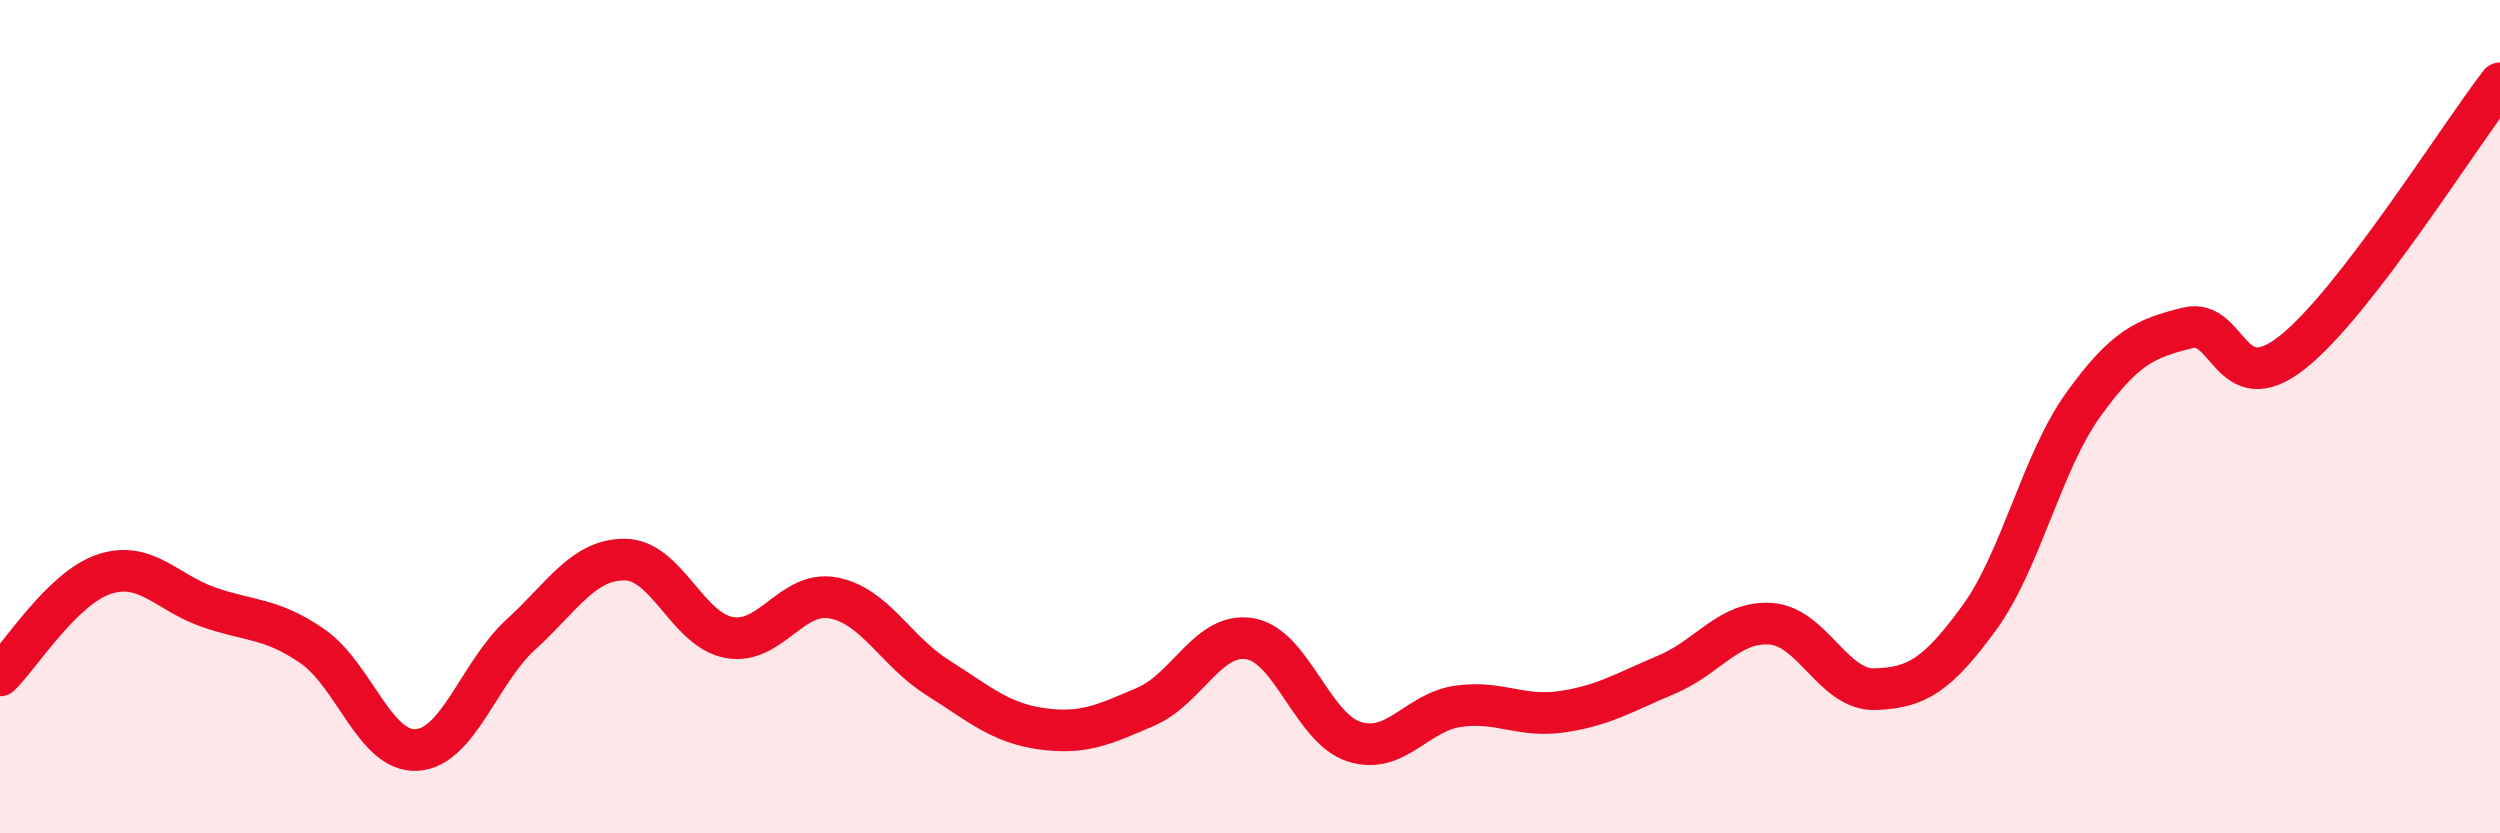
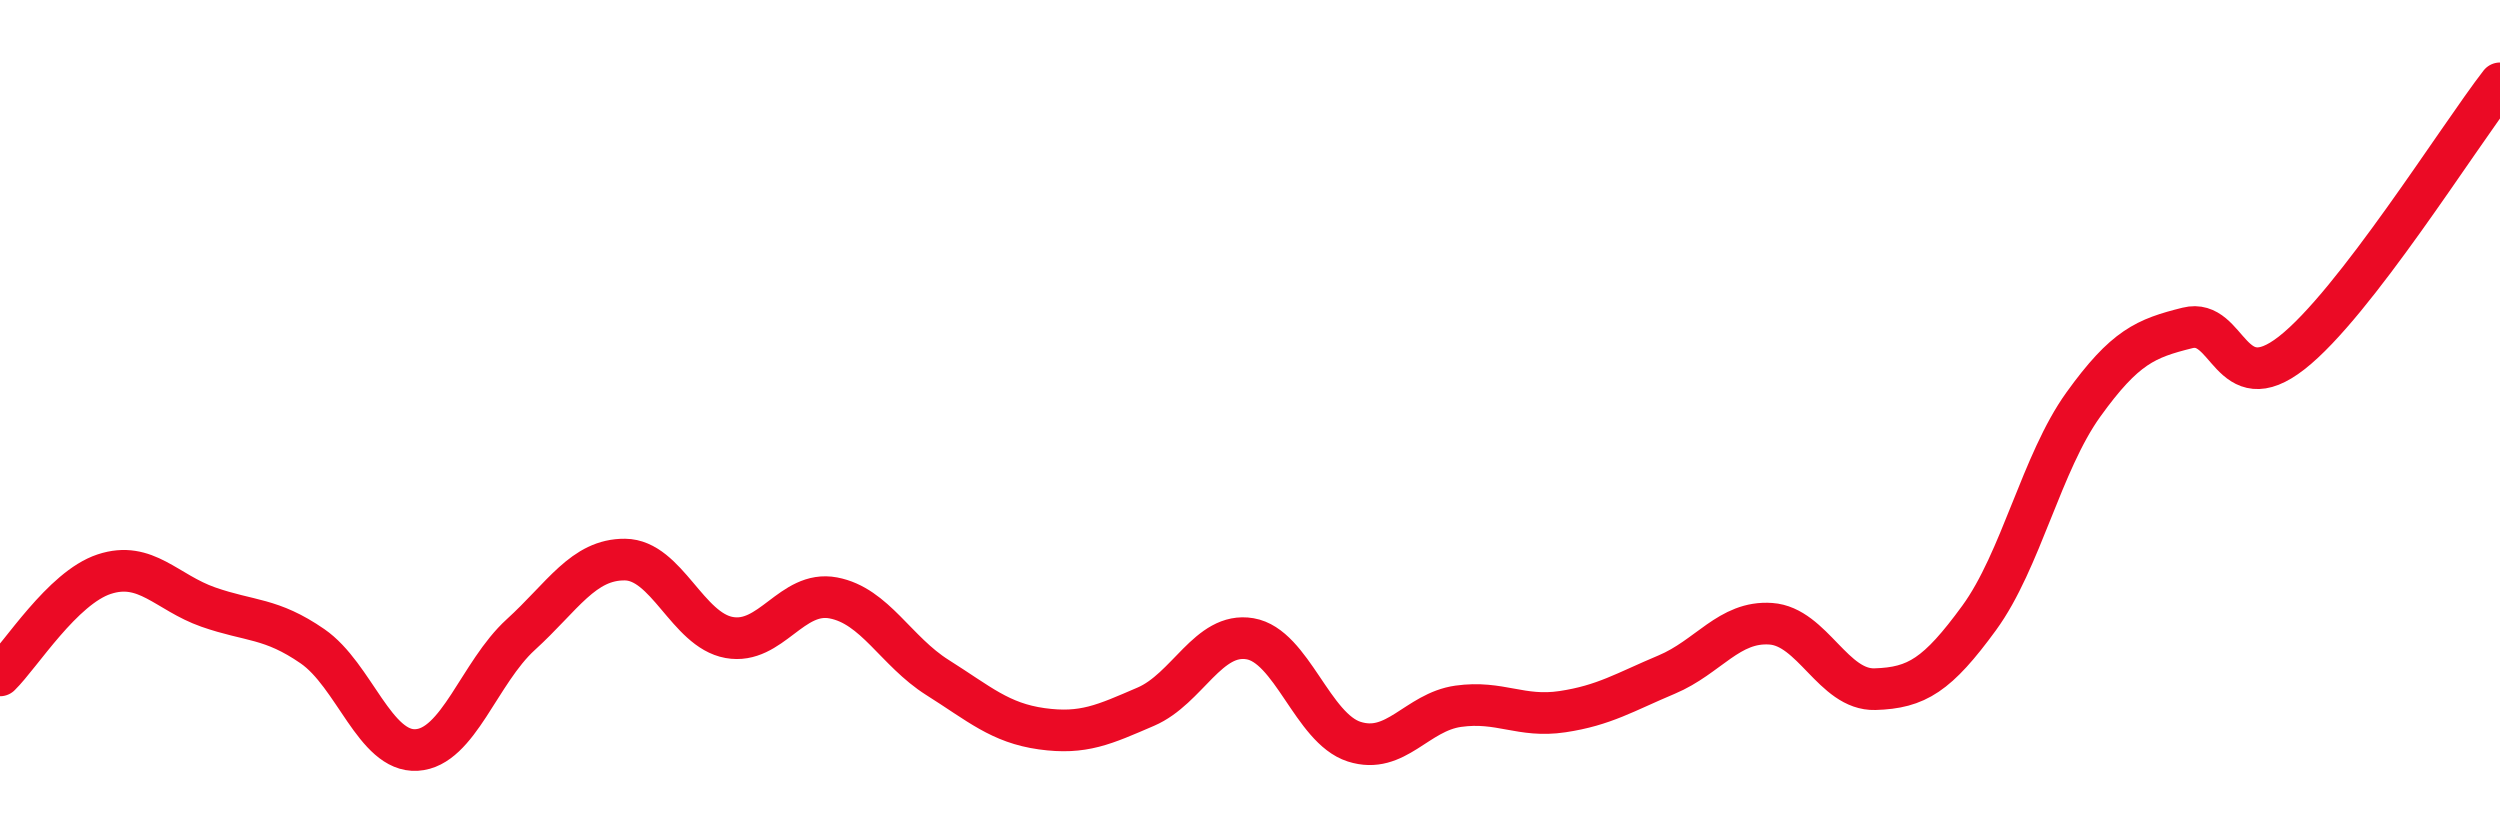
<svg xmlns="http://www.w3.org/2000/svg" width="60" height="20" viewBox="0 0 60 20">
-   <path d="M 0,16.21 C 0.5,15.72 1.5,14.11 2.5,13.78 C 3.5,13.45 4,14.22 5,14.57 C 6,14.92 6.5,14.82 7.5,15.51 C 8.5,16.2 9,18.06 10,18 C 11,17.94 11.5,16.14 12.5,15.23 C 13.5,14.32 14,13.42 15,13.43 C 16,13.44 16.5,15.12 17.5,15.3 C 18.5,15.48 19,14.16 20,14.35 C 21,14.54 21.5,15.63 22.5,16.26 C 23.5,16.89 24,17.35 25,17.49 C 26,17.63 26.5,17.39 27.5,16.96 C 28.5,16.53 29,15.16 30,15.33 C 31,15.5 31.5,17.48 32.5,17.8 C 33.5,18.12 34,17.09 35,16.95 C 36,16.81 36.5,17.23 37.5,17.08 C 38.5,16.93 39,16.61 40,16.19 C 41,15.77 41.5,14.9 42.5,14.97 C 43.5,15.04 44,16.57 45,16.54 C 46,16.51 46.5,16.2 47.5,14.83 C 48.5,13.46 49,11.1 50,9.71 C 51,8.32 51.5,8.12 52.5,7.87 C 53.5,7.62 53.5,9.64 55,8.47 C 56.5,7.3 59,3.29 60,2L60 20L0 20Z" fill="#EB0A25" opacity="0.1" stroke-linecap="round" stroke-linejoin="round" />
  <path d="M 0,16.21 C 0.5,15.72 1.5,14.11 2.5,13.78 C 3.5,13.45 4,14.22 5,14.57 C 6,14.92 6.5,14.82 7.5,15.51 C 8.5,16.2 9,18.06 10,18 C 11,17.94 11.5,16.14 12.5,15.23 C 13.5,14.32 14,13.42 15,13.43 C 16,13.44 16.5,15.12 17.5,15.3 C 18.5,15.48 19,14.16 20,14.35 C 21,14.54 21.5,15.63 22.5,16.26 C 23.5,16.89 24,17.35 25,17.49 C 26,17.63 26.5,17.39 27.5,16.96 C 28.5,16.53 29,15.16 30,15.33 C 31,15.5 31.5,17.48 32.5,17.8 C 33.5,18.12 34,17.09 35,16.95 C 36,16.81 36.5,17.23 37.5,17.08 C 38.5,16.93 39,16.61 40,16.19 C 41,15.77 41.5,14.9 42.5,14.97 C 43.5,15.04 44,16.57 45,16.54 C 46,16.51 46.5,16.2 47.5,14.83 C 48.5,13.46 49,11.1 50,9.71 C 51,8.32 51.5,8.12 52.5,7.87 C 53.5,7.62 53.5,9.64 55,8.47 C 56.5,7.3 59,3.29 60,2" stroke="#EB0A25" stroke-width="1" fill="none" stroke-linecap="round" stroke-linejoin="round" />
</svg>